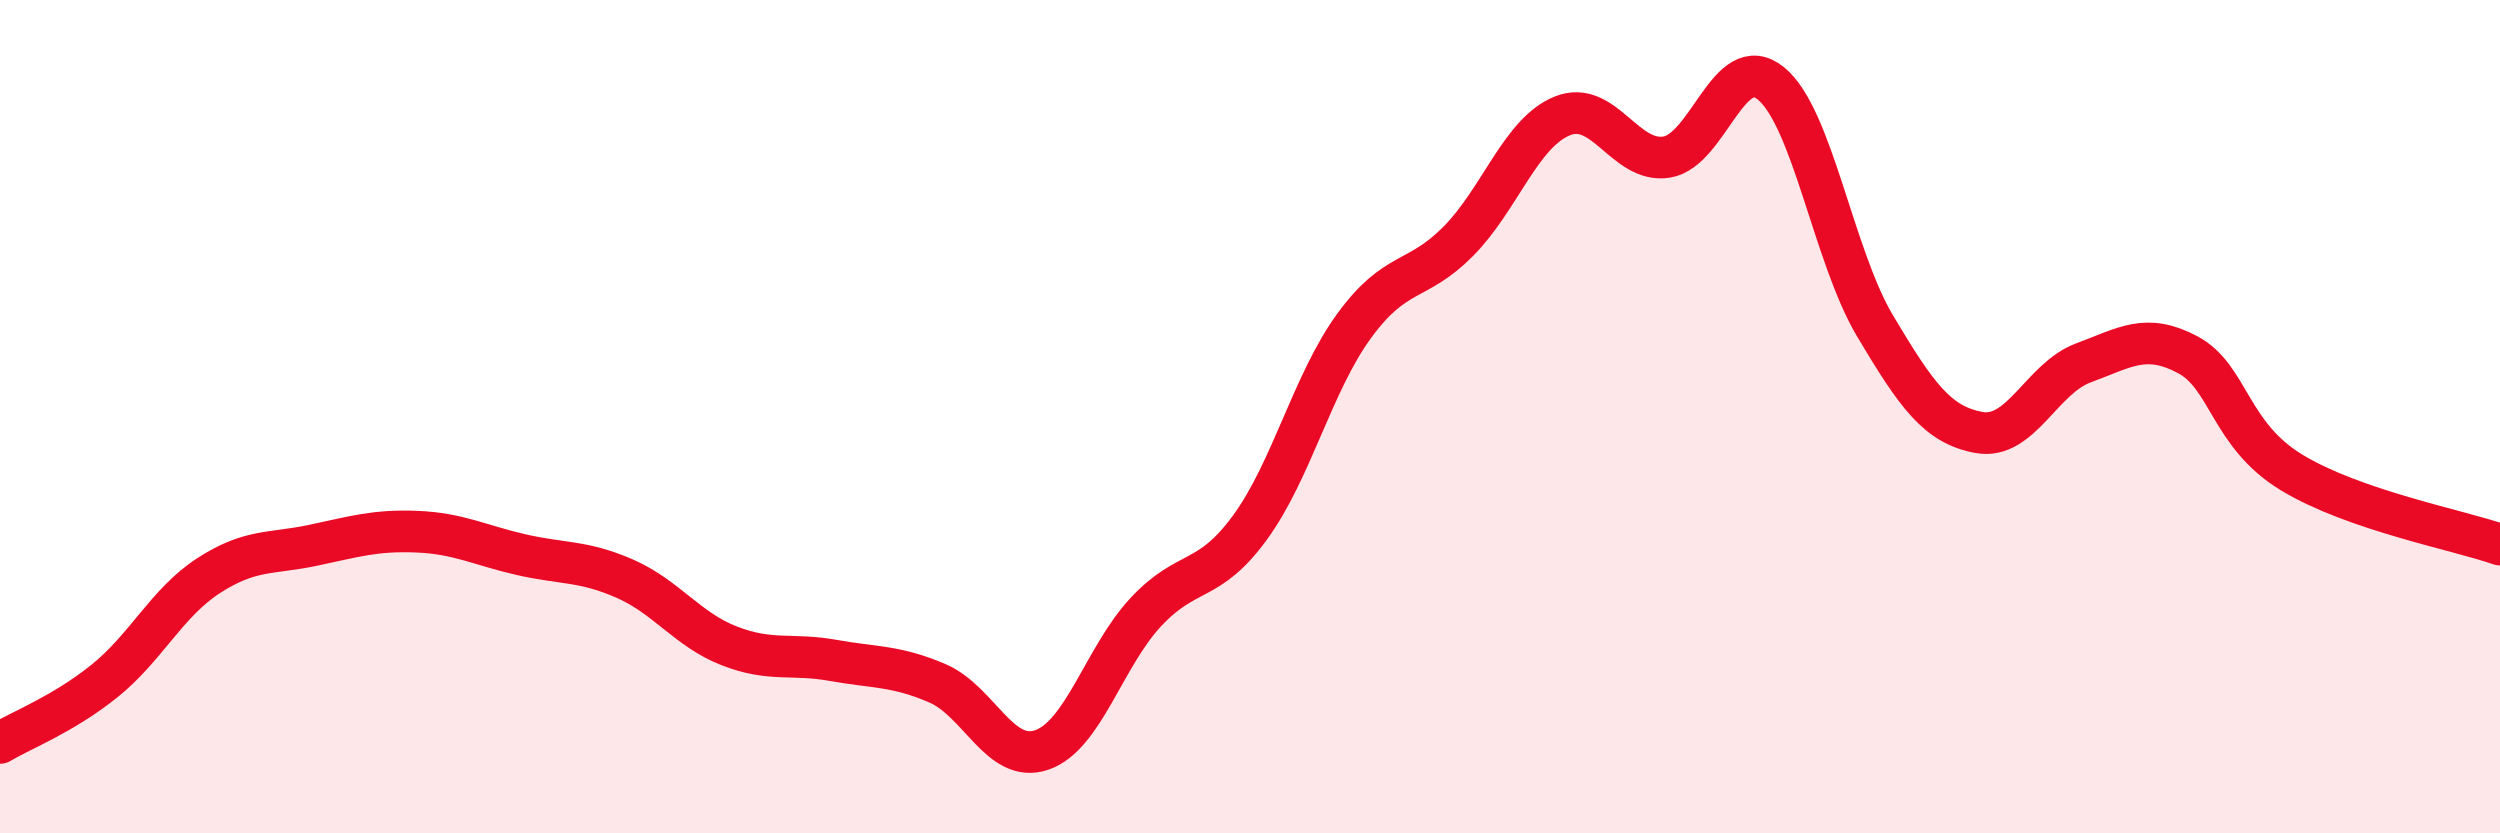
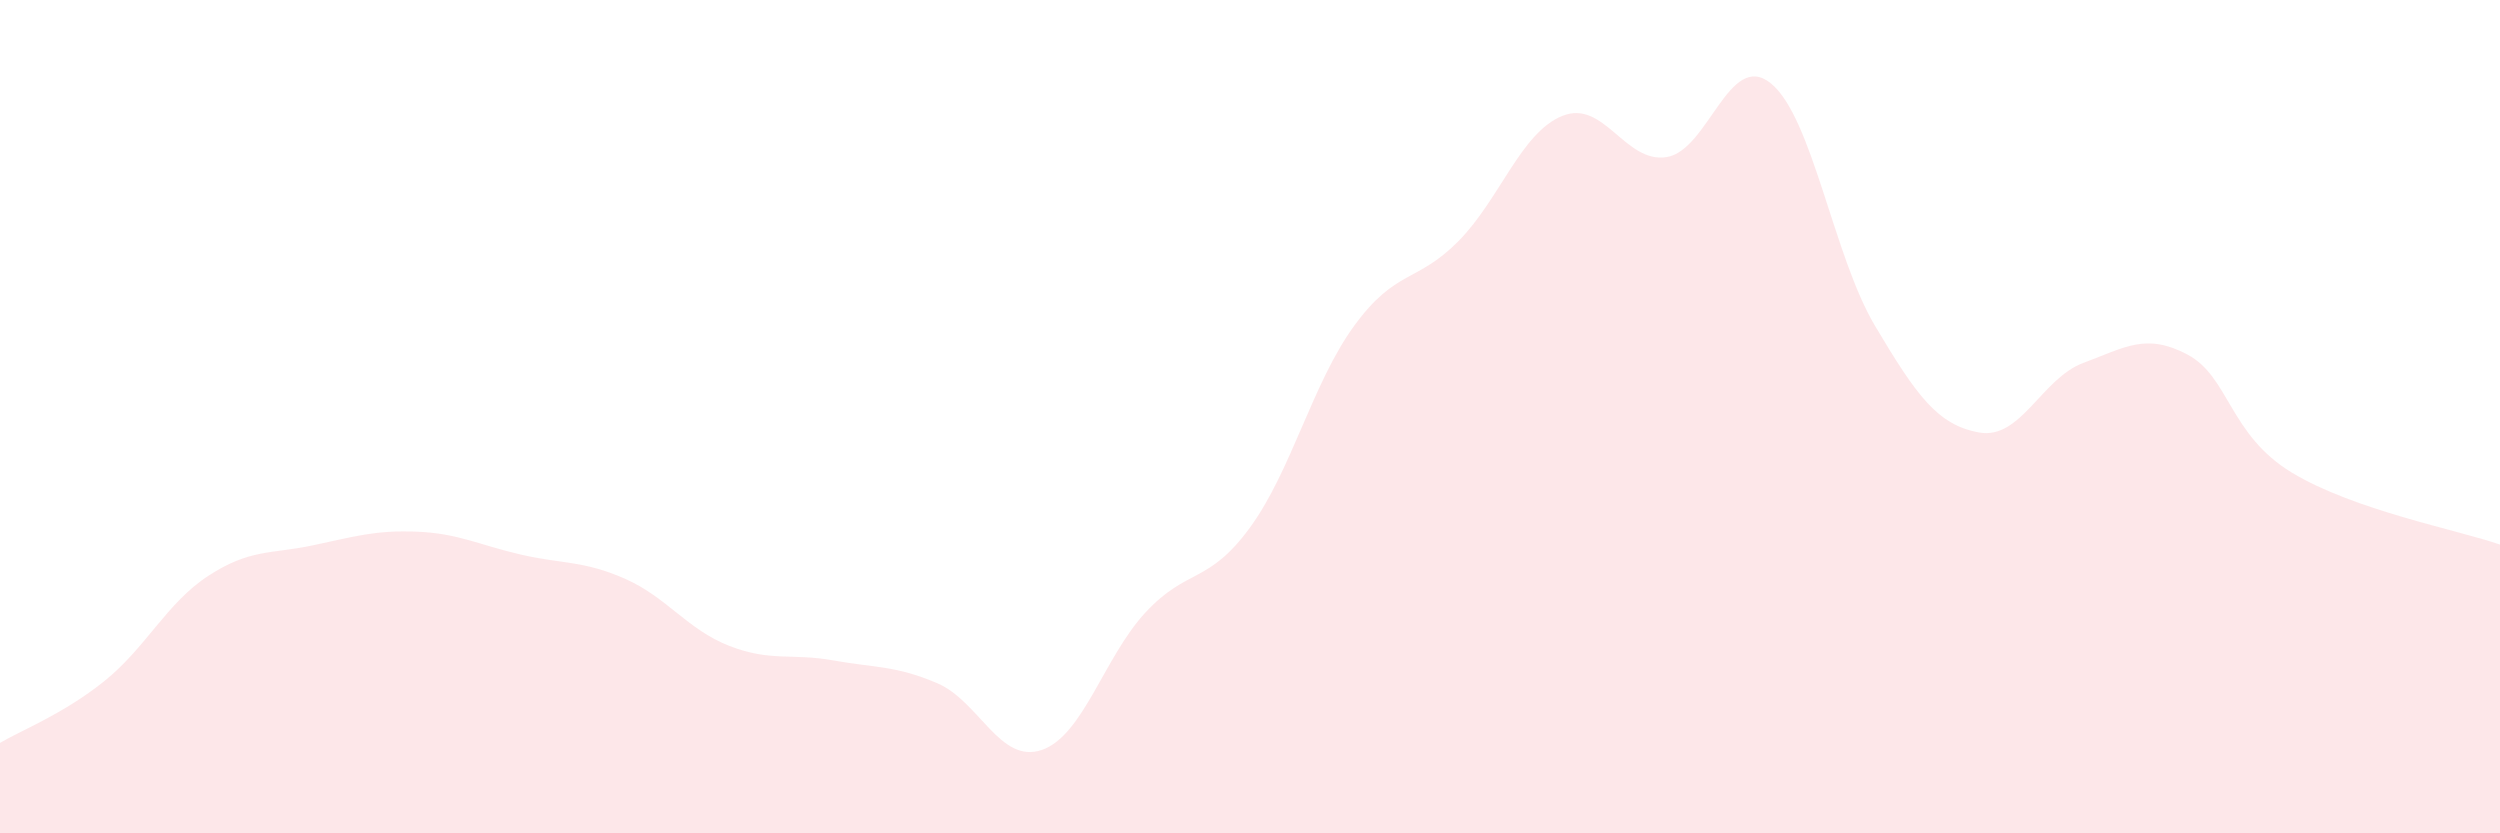
<svg xmlns="http://www.w3.org/2000/svg" width="60" height="20" viewBox="0 0 60 20">
  <path d="M 0,17.83 C 0.5,17.53 1.5,17.15 2.5,16.35 C 3.5,15.55 4,14.47 5,13.82 C 6,13.17 6.5,13.3 7.5,13.09 C 8.5,12.88 9,12.72 10,12.76 C 11,12.8 11.5,13.08 12.5,13.31 C 13.5,13.54 14,13.45 15,13.89 C 16,14.33 16.5,15.11 17.5,15.5 C 18.5,15.89 19,15.67 20,15.85 C 21,16.03 21.5,15.97 22.5,16.4 C 23.5,16.83 24,18.34 25,18 C 26,17.66 26.5,15.76 27.5,14.69 C 28.5,13.62 29,14.03 30,12.66 C 31,11.29 31.5,9.19 32.5,7.82 C 33.5,6.45 34,6.8 35,5.79 C 36,4.78 36.5,3.18 37.5,2.78 C 38.5,2.38 39,3.93 40,3.77 C 41,3.61 41.5,1.19 42.5,2 C 43.5,2.81 44,6.14 45,7.82 C 46,9.5 46.5,10.2 47.5,10.38 C 48.5,10.56 49,9.08 50,8.71 C 51,8.34 51.5,7.98 52.5,8.51 C 53.5,9.04 53.5,10.43 55,11.34 C 56.5,12.25 59,12.72 60,13.07L60 20L0 20Z" fill="#EB0A25" opacity="0.1" stroke-linecap="round" stroke-linejoin="round" />
-   <path d="M 0,17.83 C 0.5,17.53 1.5,17.15 2.5,16.35 C 3.5,15.55 4,14.47 5,13.82 C 6,13.17 6.5,13.3 7.5,13.09 C 8.5,12.88 9,12.72 10,12.76 C 11,12.8 11.5,13.08 12.5,13.31 C 13.5,13.54 14,13.45 15,13.89 C 16,14.33 16.5,15.11 17.5,15.5 C 18.5,15.89 19,15.67 20,15.85 C 21,16.03 21.5,15.97 22.5,16.4 C 23.5,16.83 24,18.34 25,18 C 26,17.66 26.5,15.76 27.5,14.69 C 28.5,13.62 29,14.03 30,12.66 C 31,11.29 31.5,9.19 32.5,7.82 C 33.5,6.45 34,6.8 35,5.79 C 36,4.78 36.5,3.18 37.5,2.78 C 38.5,2.38 39,3.93 40,3.77 C 41,3.61 41.5,1.19 42.5,2 C 43.5,2.81 44,6.14 45,7.82 C 46,9.5 46.5,10.2 47.5,10.38 C 48.5,10.56 49,9.08 50,8.71 C 51,8.34 51.5,7.98 52.5,8.51 C 53.5,9.04 53.5,10.43 55,11.34 C 56.5,12.25 59,12.72 60,13.07" stroke="#EB0A25" stroke-width="1" fill="none" stroke-linecap="round" stroke-linejoin="round" />
</svg>